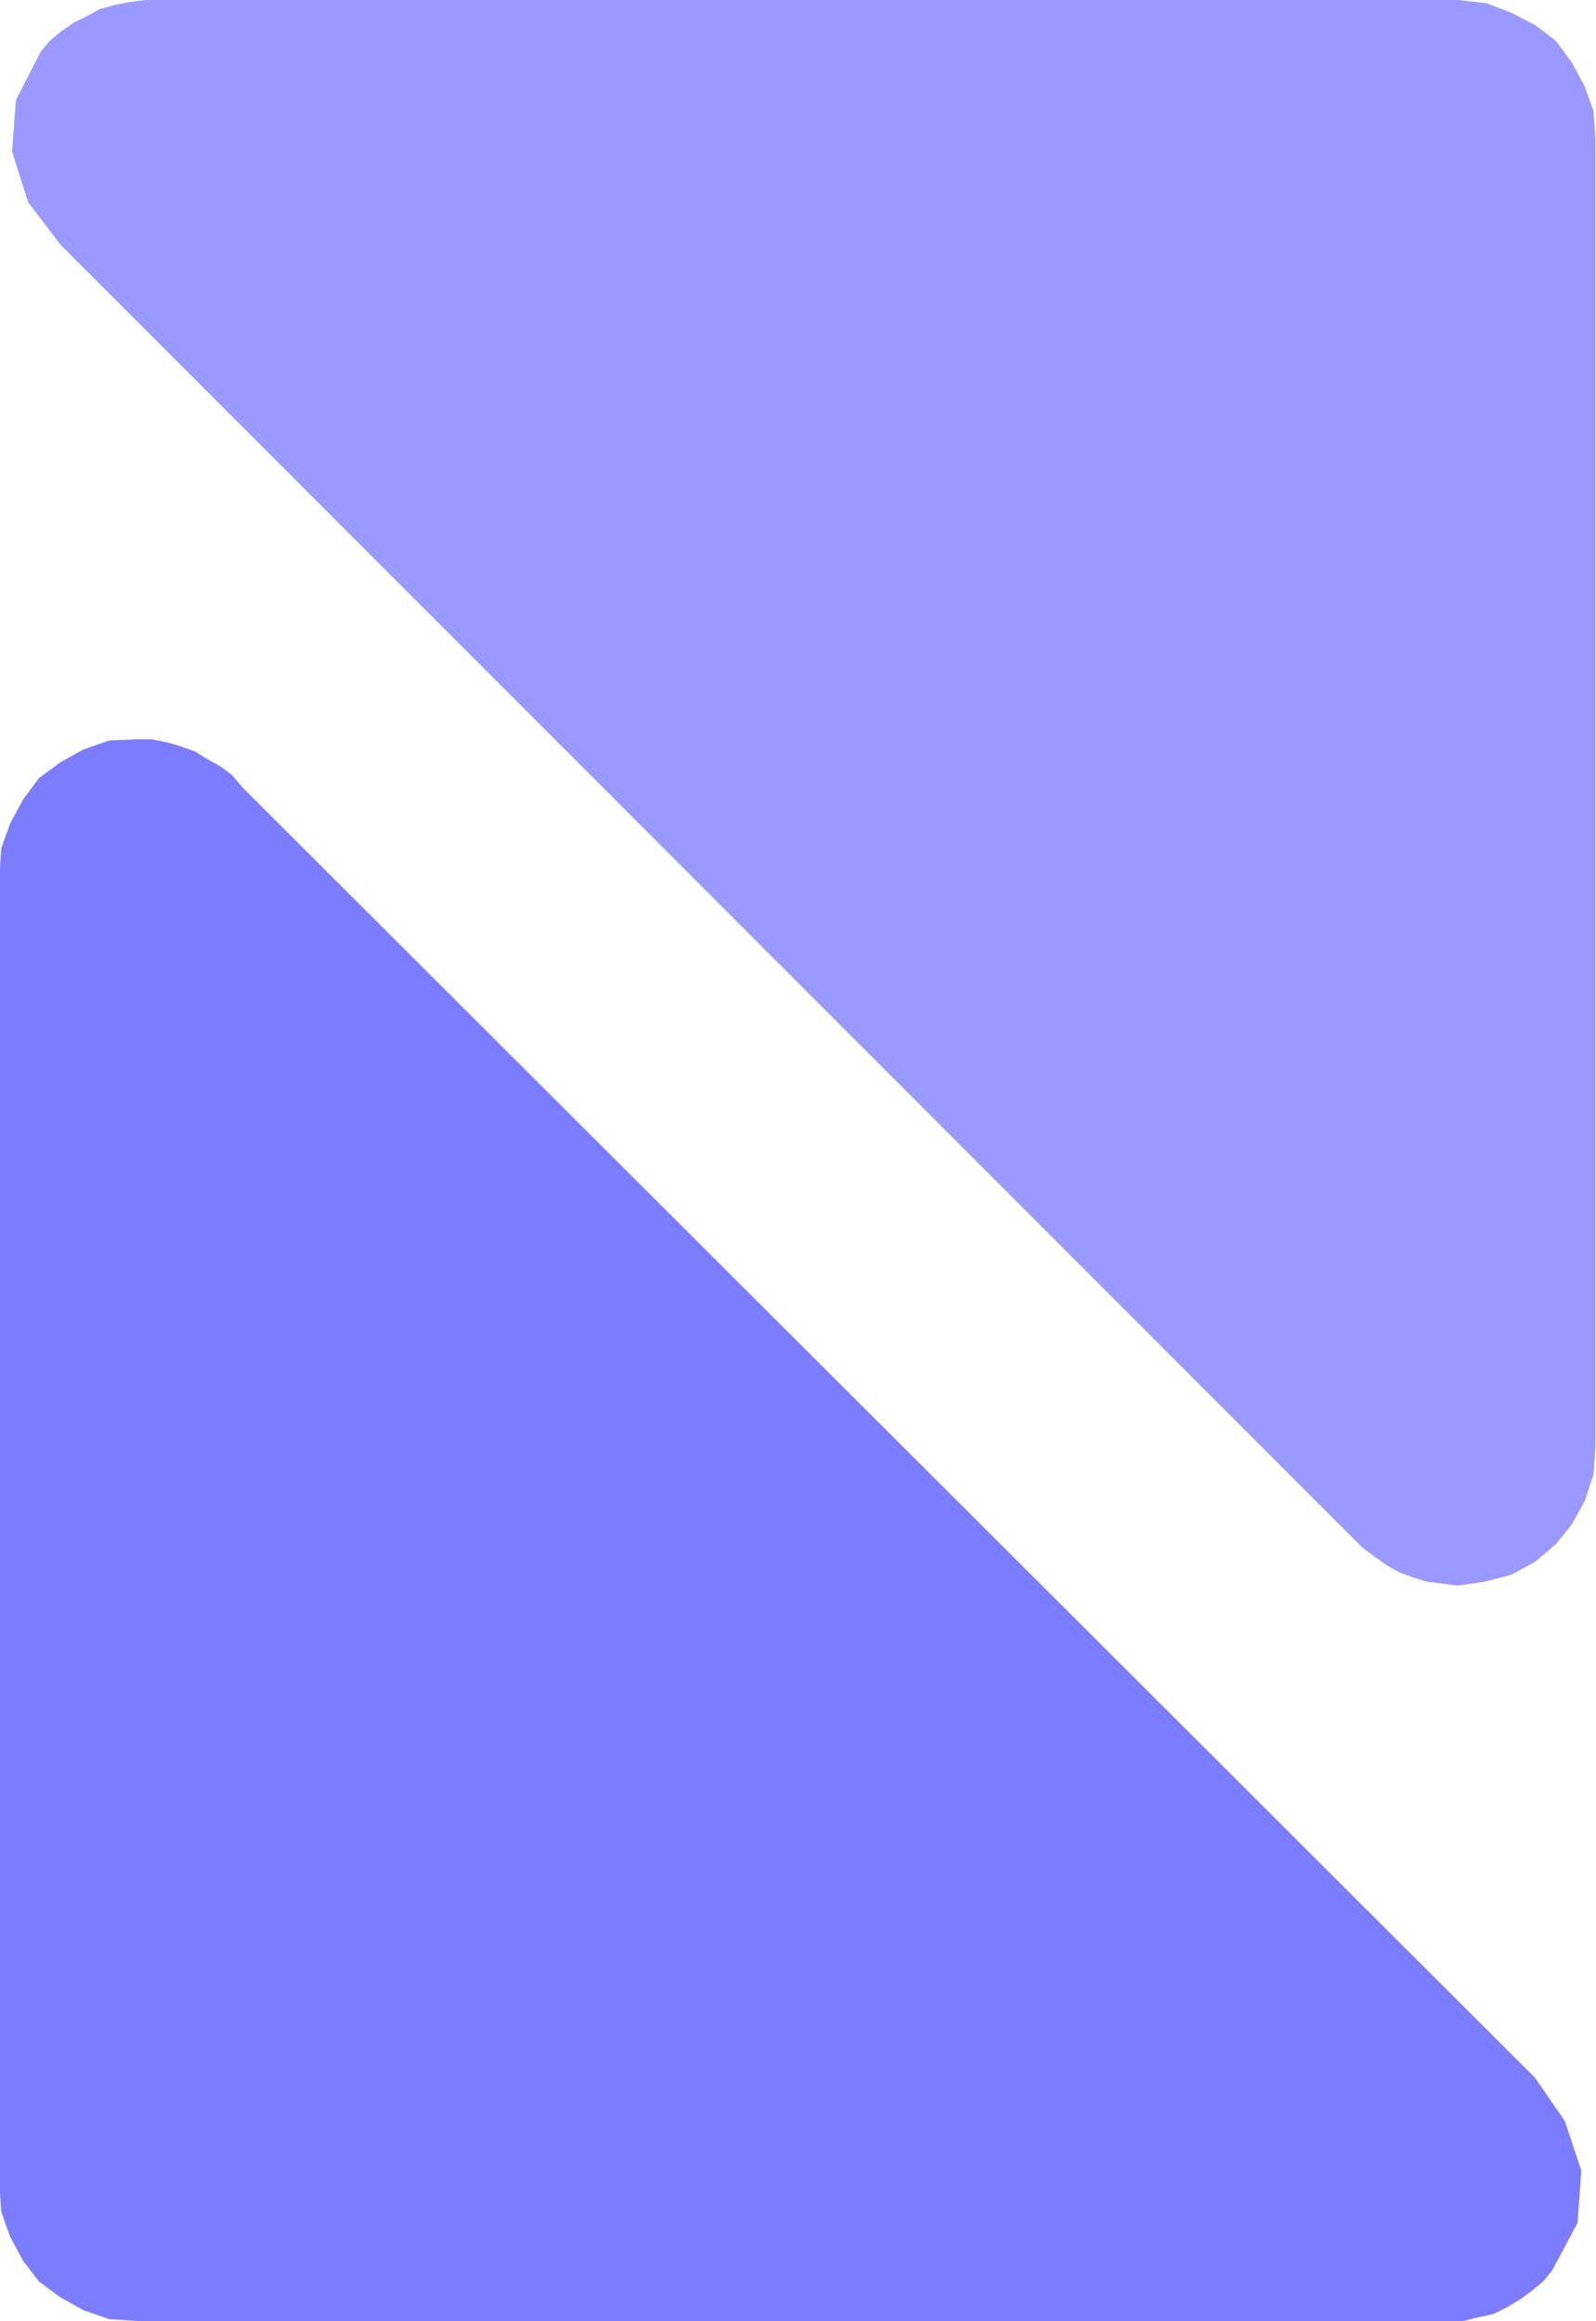
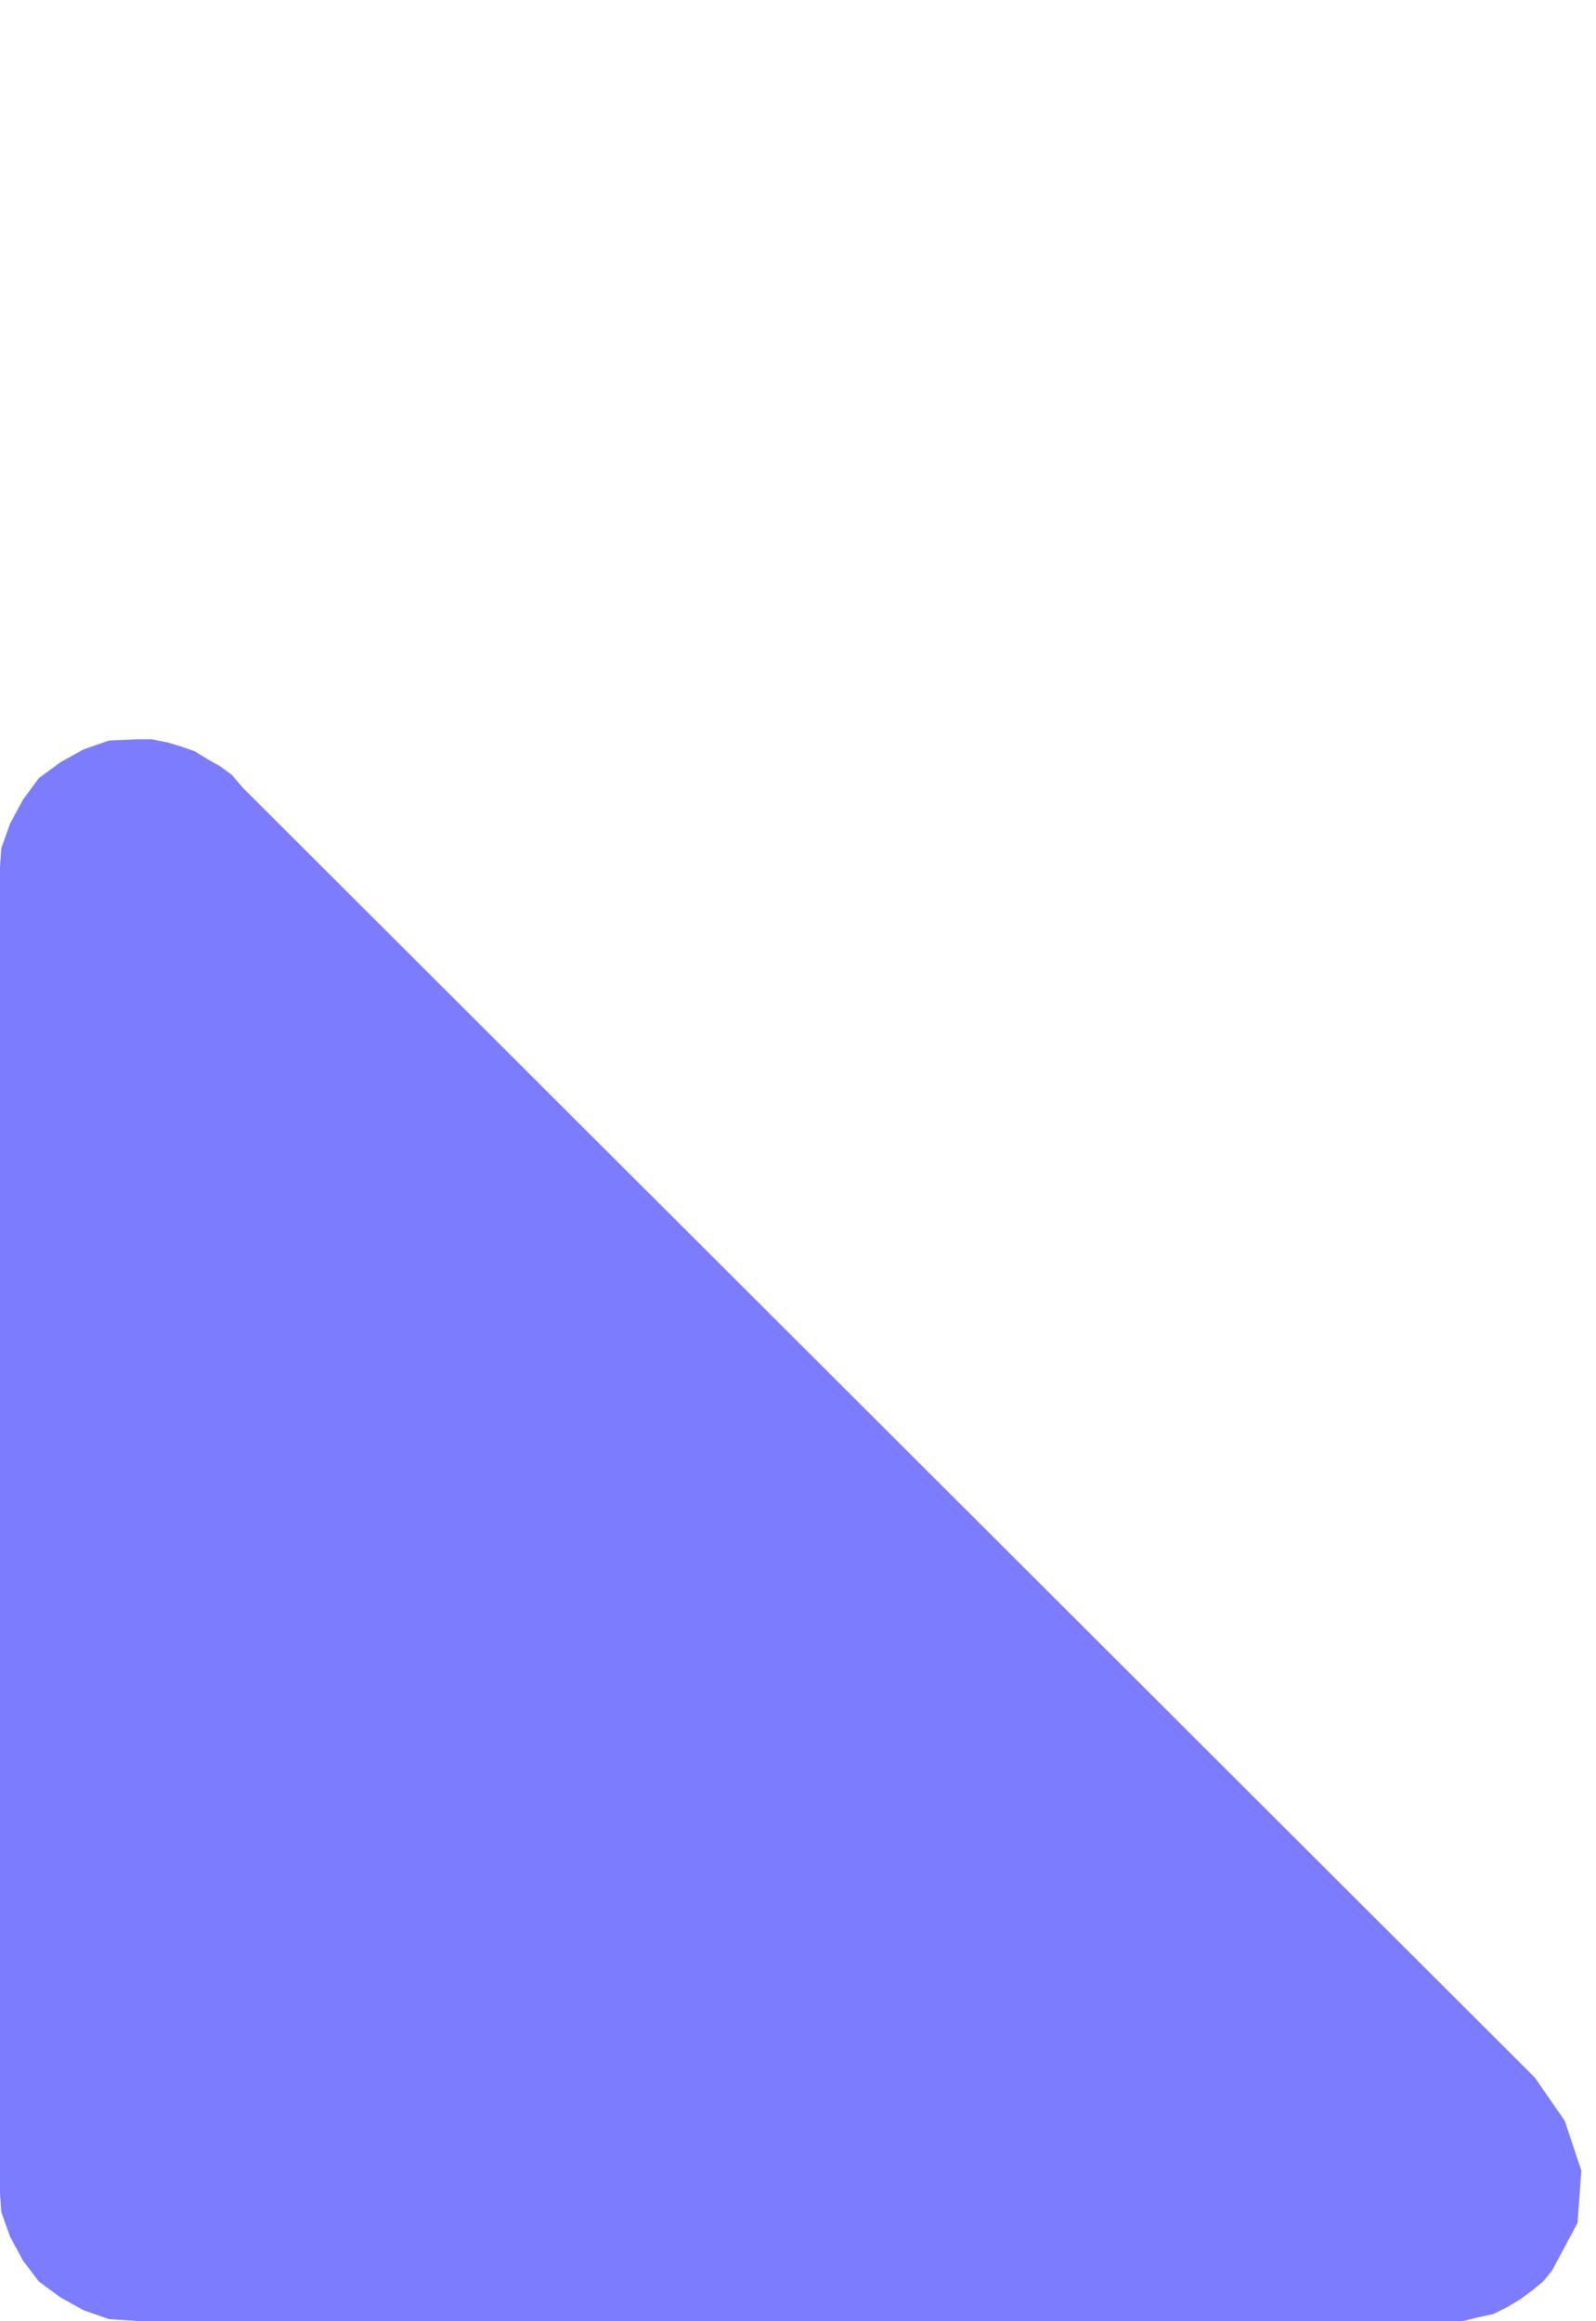
<svg xmlns="http://www.w3.org/2000/svg" fill-rule="evenodd" height="588.515" preserveAspectRatio="none" stroke-linecap="round" viewBox="0 0 2505 3642" width="404.752">
  <style>.pen1{stroke:none}</style>
  <path class="pen1" style="fill:#7c7cff" d="m381 1236-17-20-19-14-20-11-19-12-23-8-20-6-25-5h-22l-45 2-40 14-36 20-34 25-25 34-20 37-14 39-3 45v2050l3 45 14 39 20 37 25 33 34 25 36 20 40 14 45 3h2080l25-6 23-5 22-11 20-12 19-14 17-14 14-17 40-75 6-82-26-78-47-68L381 1236z" />
-   <path class="pen1" style="fill:#99f" d="m2122 2412 17 17 19 14 20 14 20 11 22 8 20 6 25 3 23 3 42-6 42-11 37-20 33-28 25-31 20-36 14-42 3-42V216l-3-42-14-39-20-37-25-34-33-25-37-19-39-15-45-5H229l-25 3-25 5-22 6-20 11-22 11-20 14-17 14-14 17-39 76-6 81 25 79 51 67 2027 2028z" />
</svg>